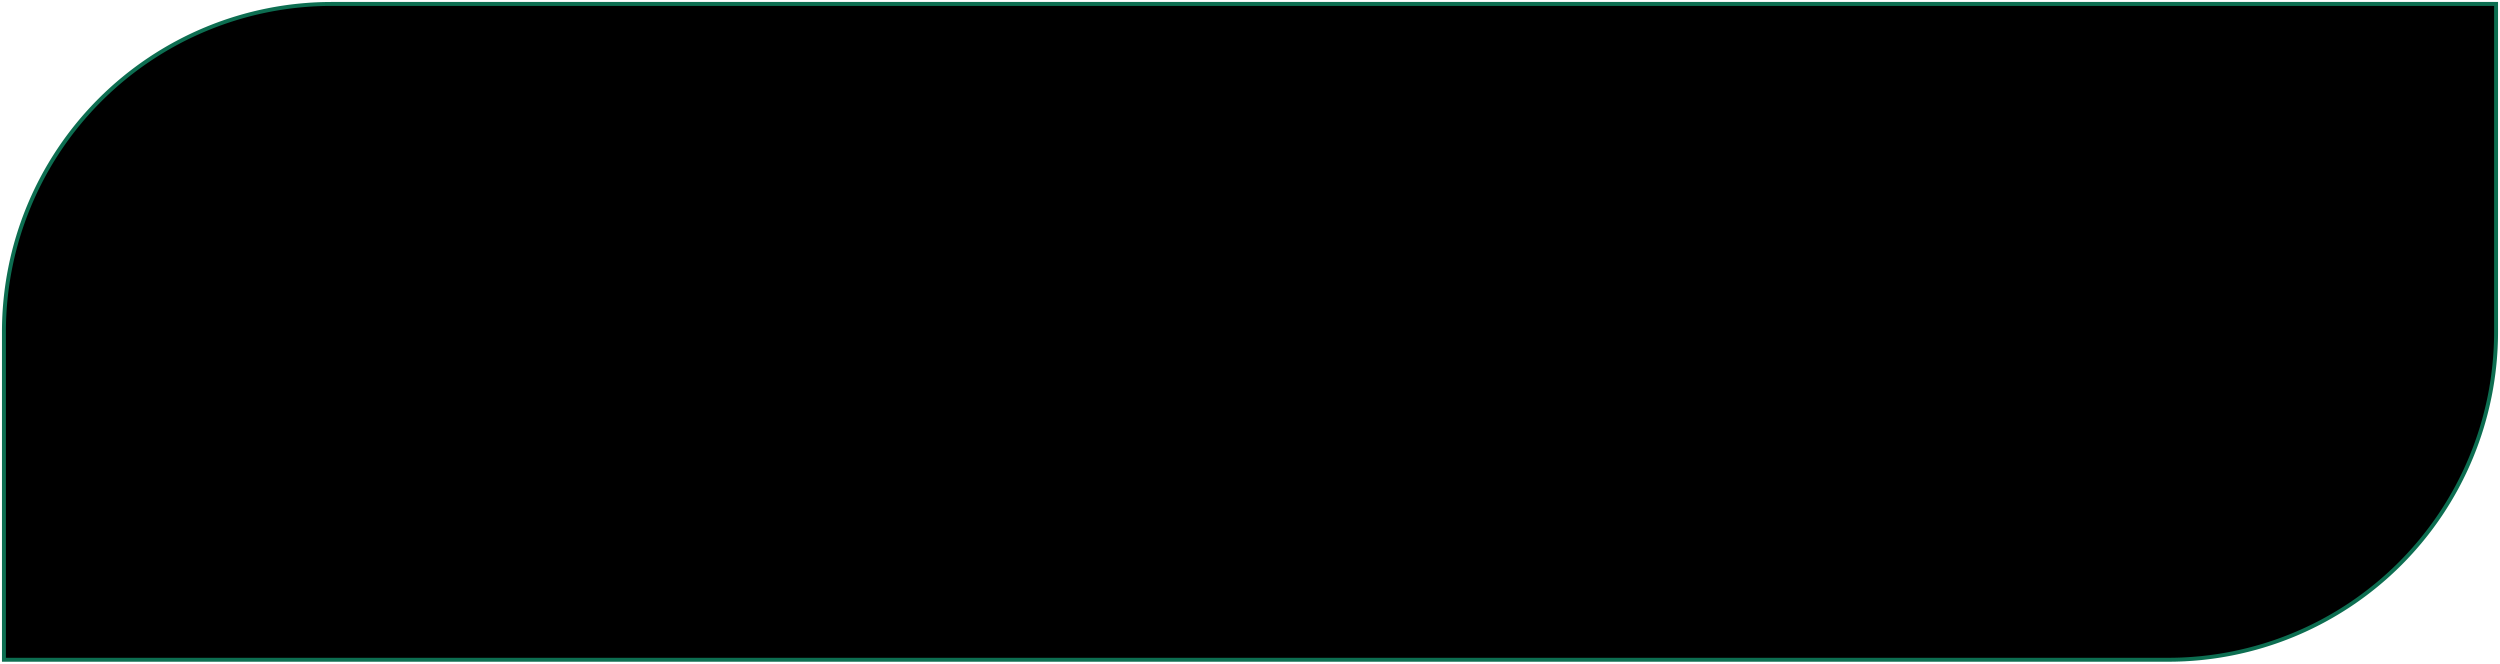
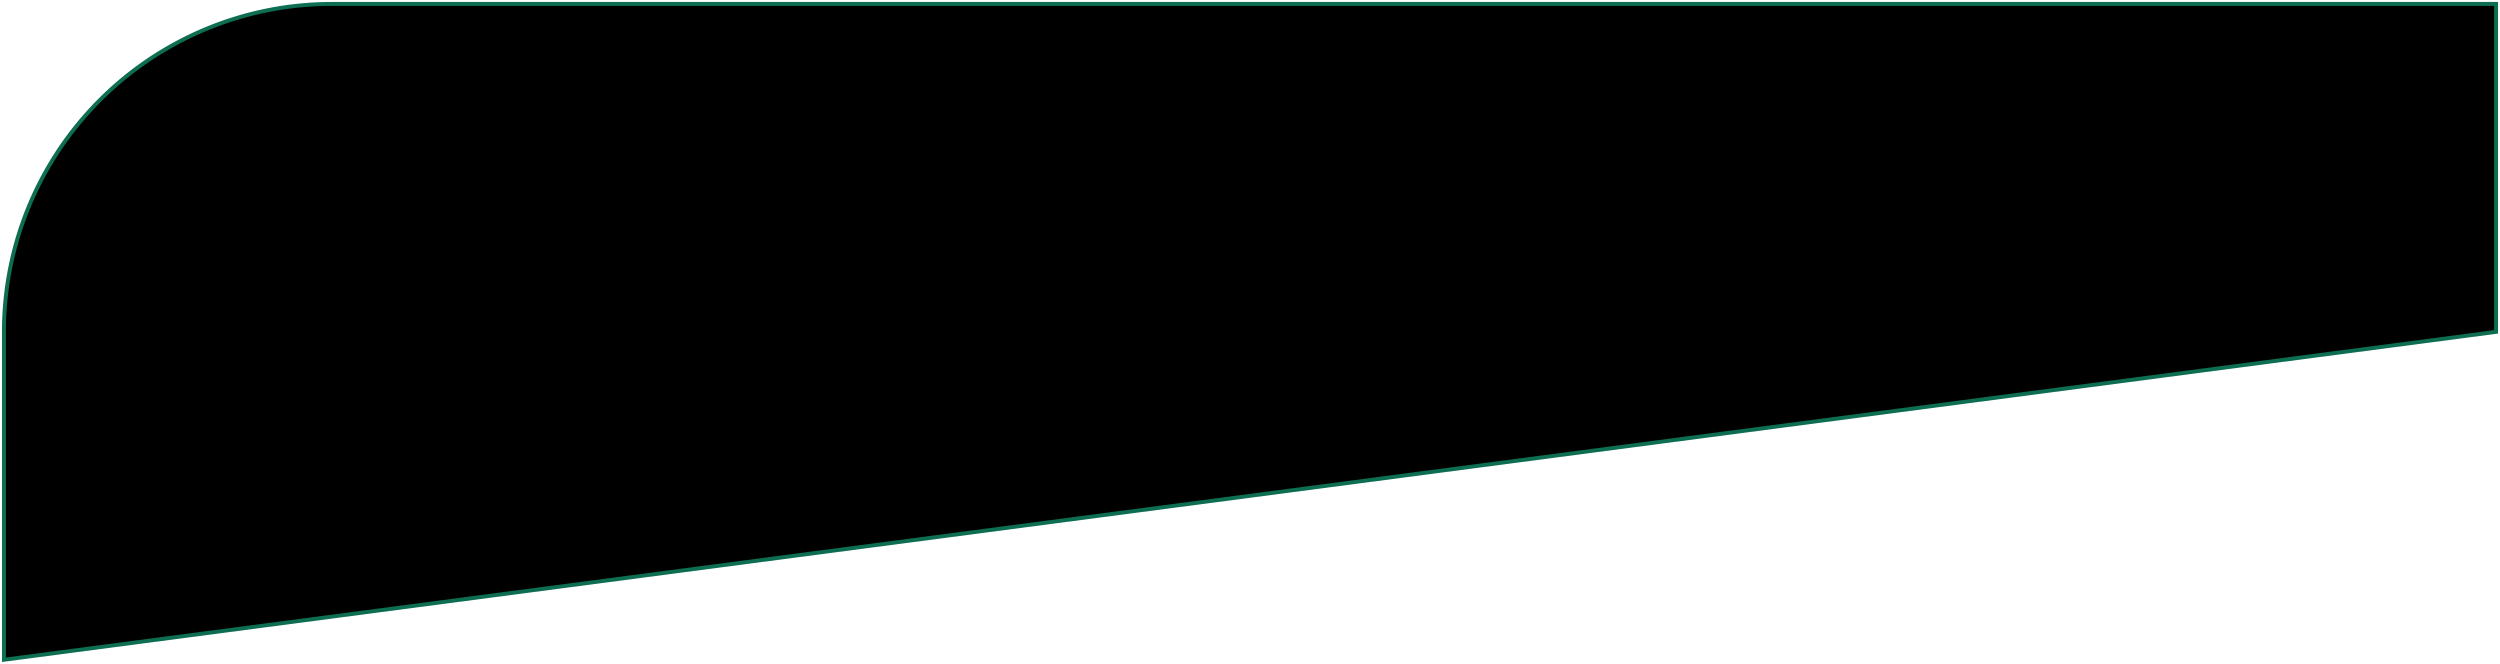
<svg xmlns="http://www.w3.org/2000/svg" viewBox="5496 4959 190.6 50.6" data-guides="{&quot;vertical&quot;:[],&quot;horizontal&quot;:[]}">
-   <path fill="url(#tSvgGradient77f1be5a24)" stroke="#0d6e51" fill-opacity="1" stroke-width="0.3" stroke-opacity="1" id="tSvg47fdf59cb2" title="Path 4" d="M 5496.3 4984.3 A 25 25 0 0 1 5521.3 4959.3L 5686.3 4959.3 A 0 0 0 0 1 5686.3 4959.3L 5686.3 4984.3 A 25 25 0 0 1 5661.3 5009.3L 5496.3 5009.3 A 0 0 0 0 1 5496.3 5009.3Z" />
+   <path fill="url(#tSvgGradient77f1be5a24)" stroke="#0d6e51" fill-opacity="1" stroke-width="0.3" stroke-opacity="1" id="tSvg47fdf59cb2" title="Path 4" d="M 5496.3 4984.3 A 25 25 0 0 1 5521.3 4959.3L 5686.3 4959.3 A 0 0 0 0 1 5686.3 4959.3L 5686.3 4984.3 L 5496.3 5009.3 A 0 0 0 0 1 5496.3 5009.3Z" />
  <defs>
    <linearGradient id="tSvgGradient77f1be5a24" x1="5543.456" x2="5639.144" y1="5005.898" y2="4962.702" gradientUnits="userSpaceOnUse" gradientTransform="">
      <stop offset="0.00" stop-color="hsl(162.216,81.92%,34.71%)" stop-opacity="1.00" />
      <stop offset="1.00" stop-color="hsl(331.056,65.3%,42.94%)" stop-opacity="1.00" />
    </linearGradient>
  </defs>
</svg>